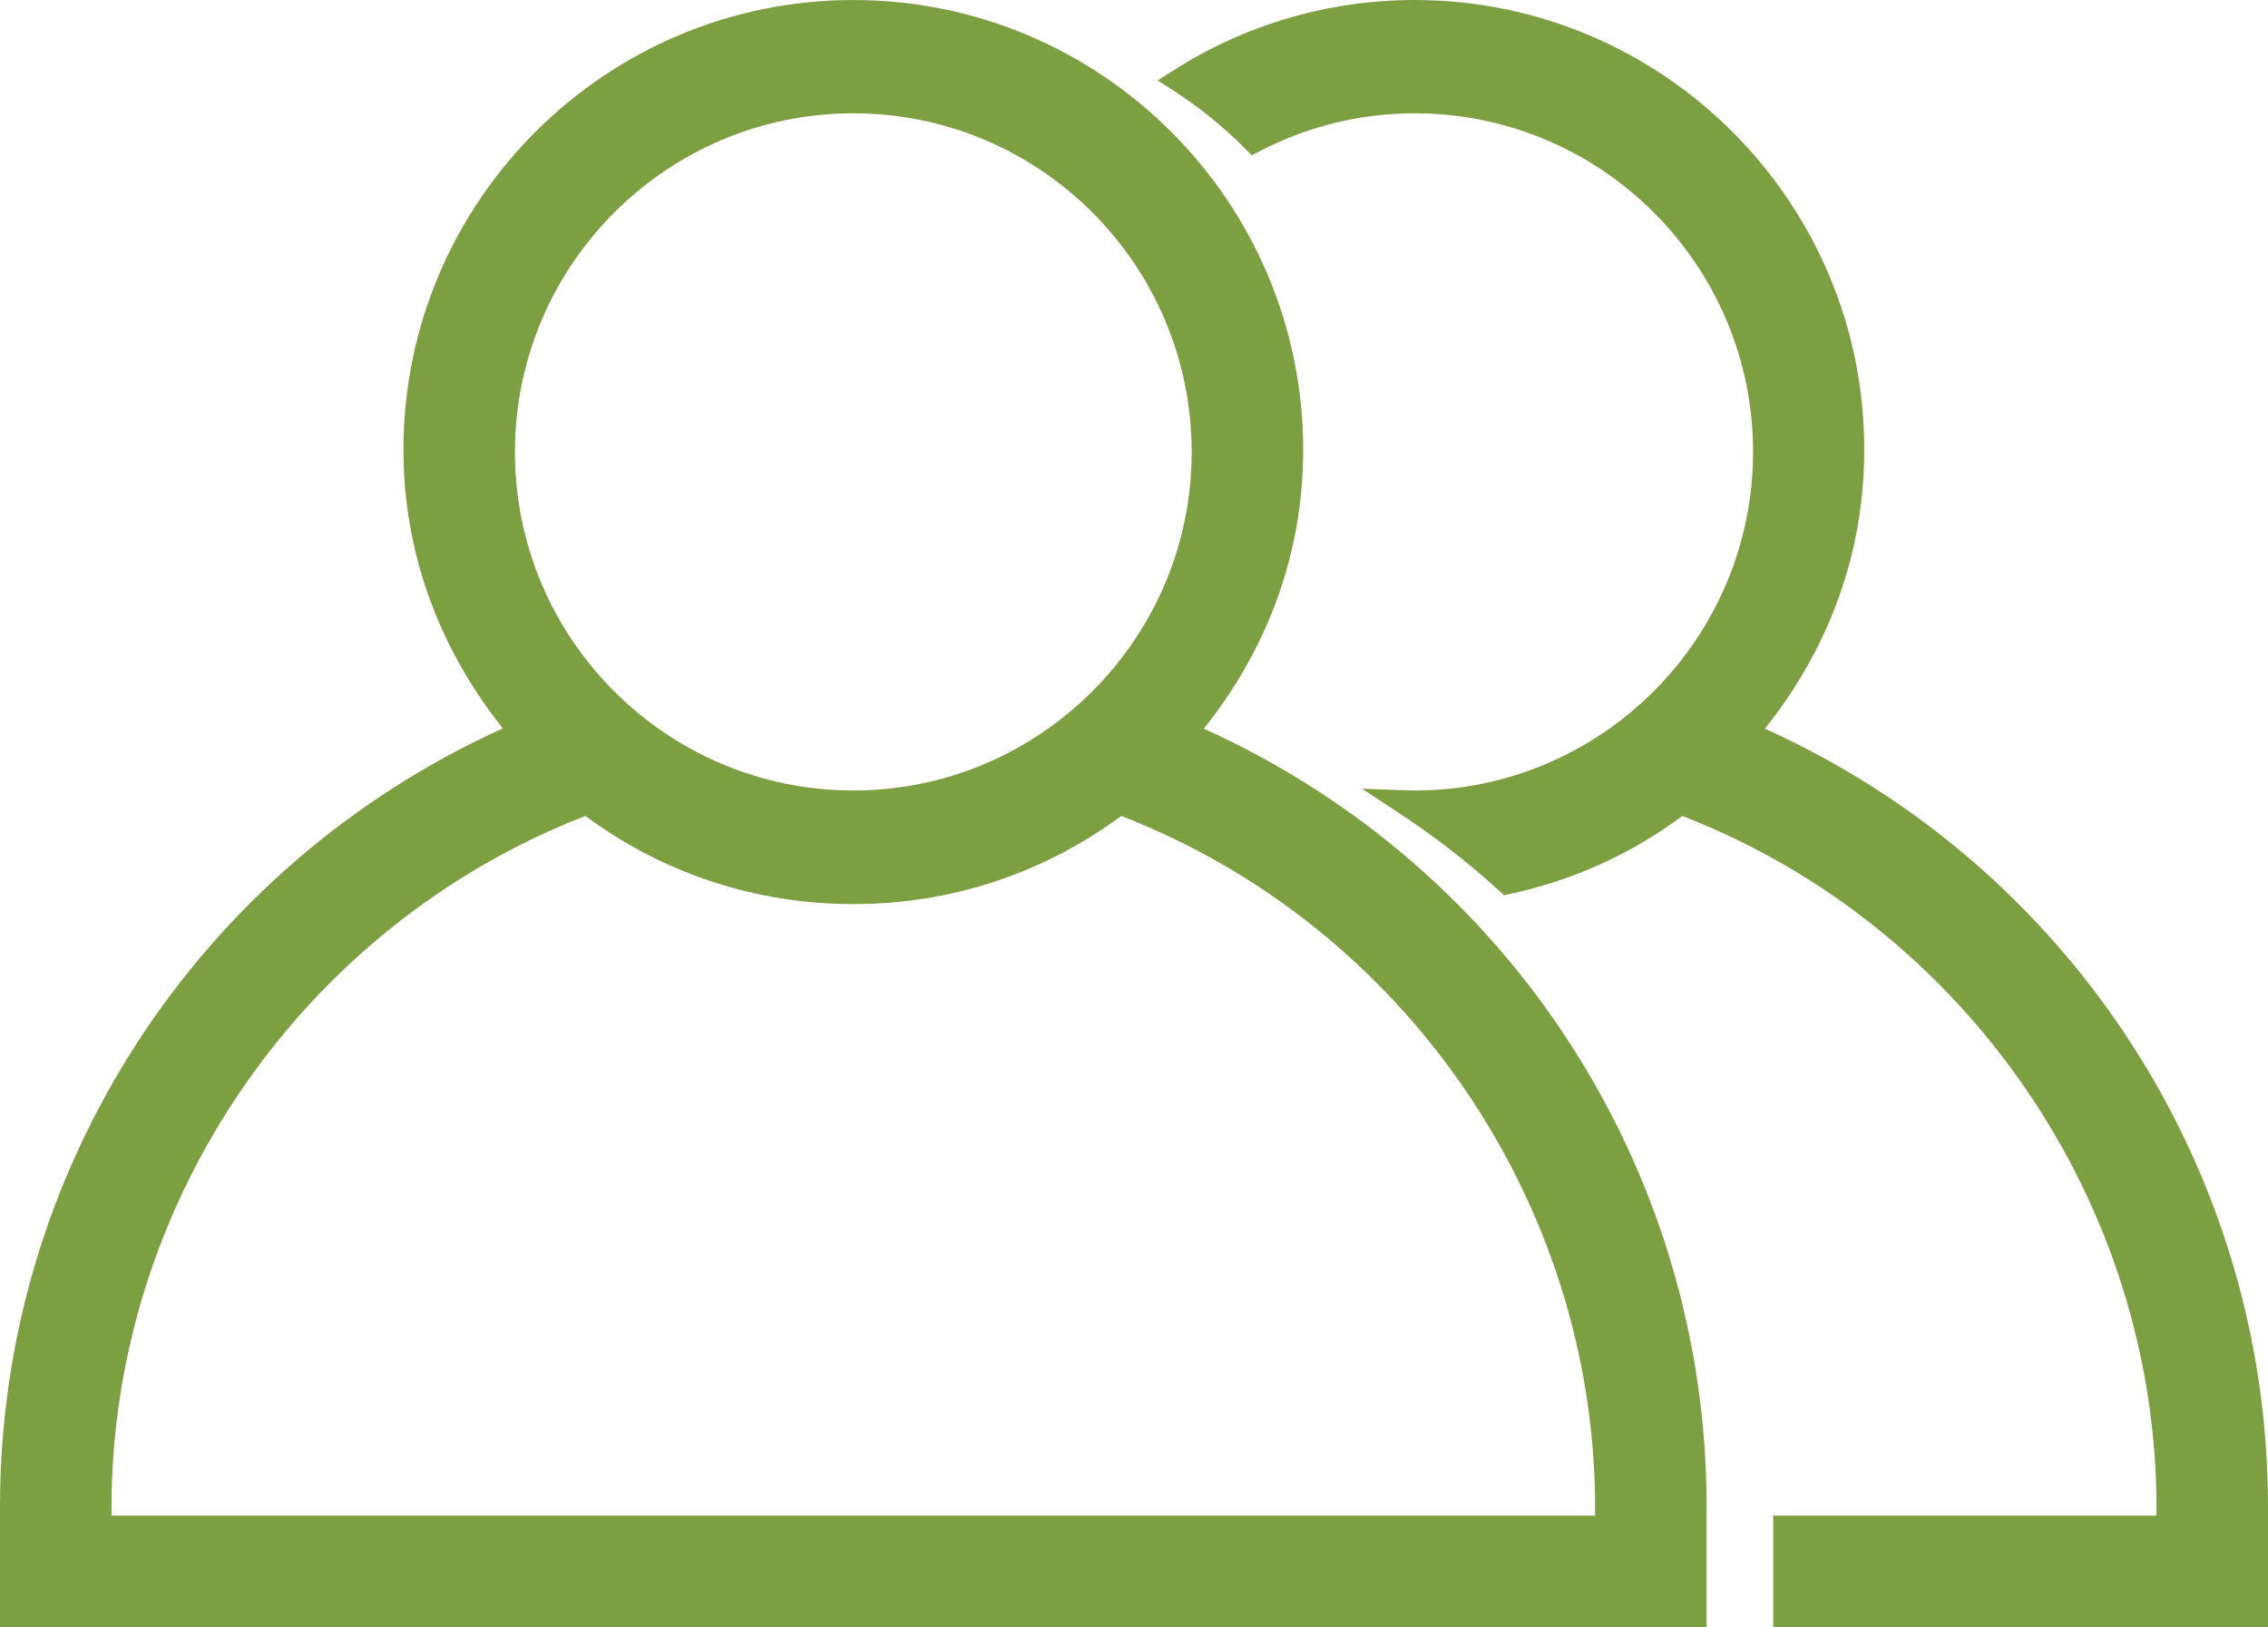
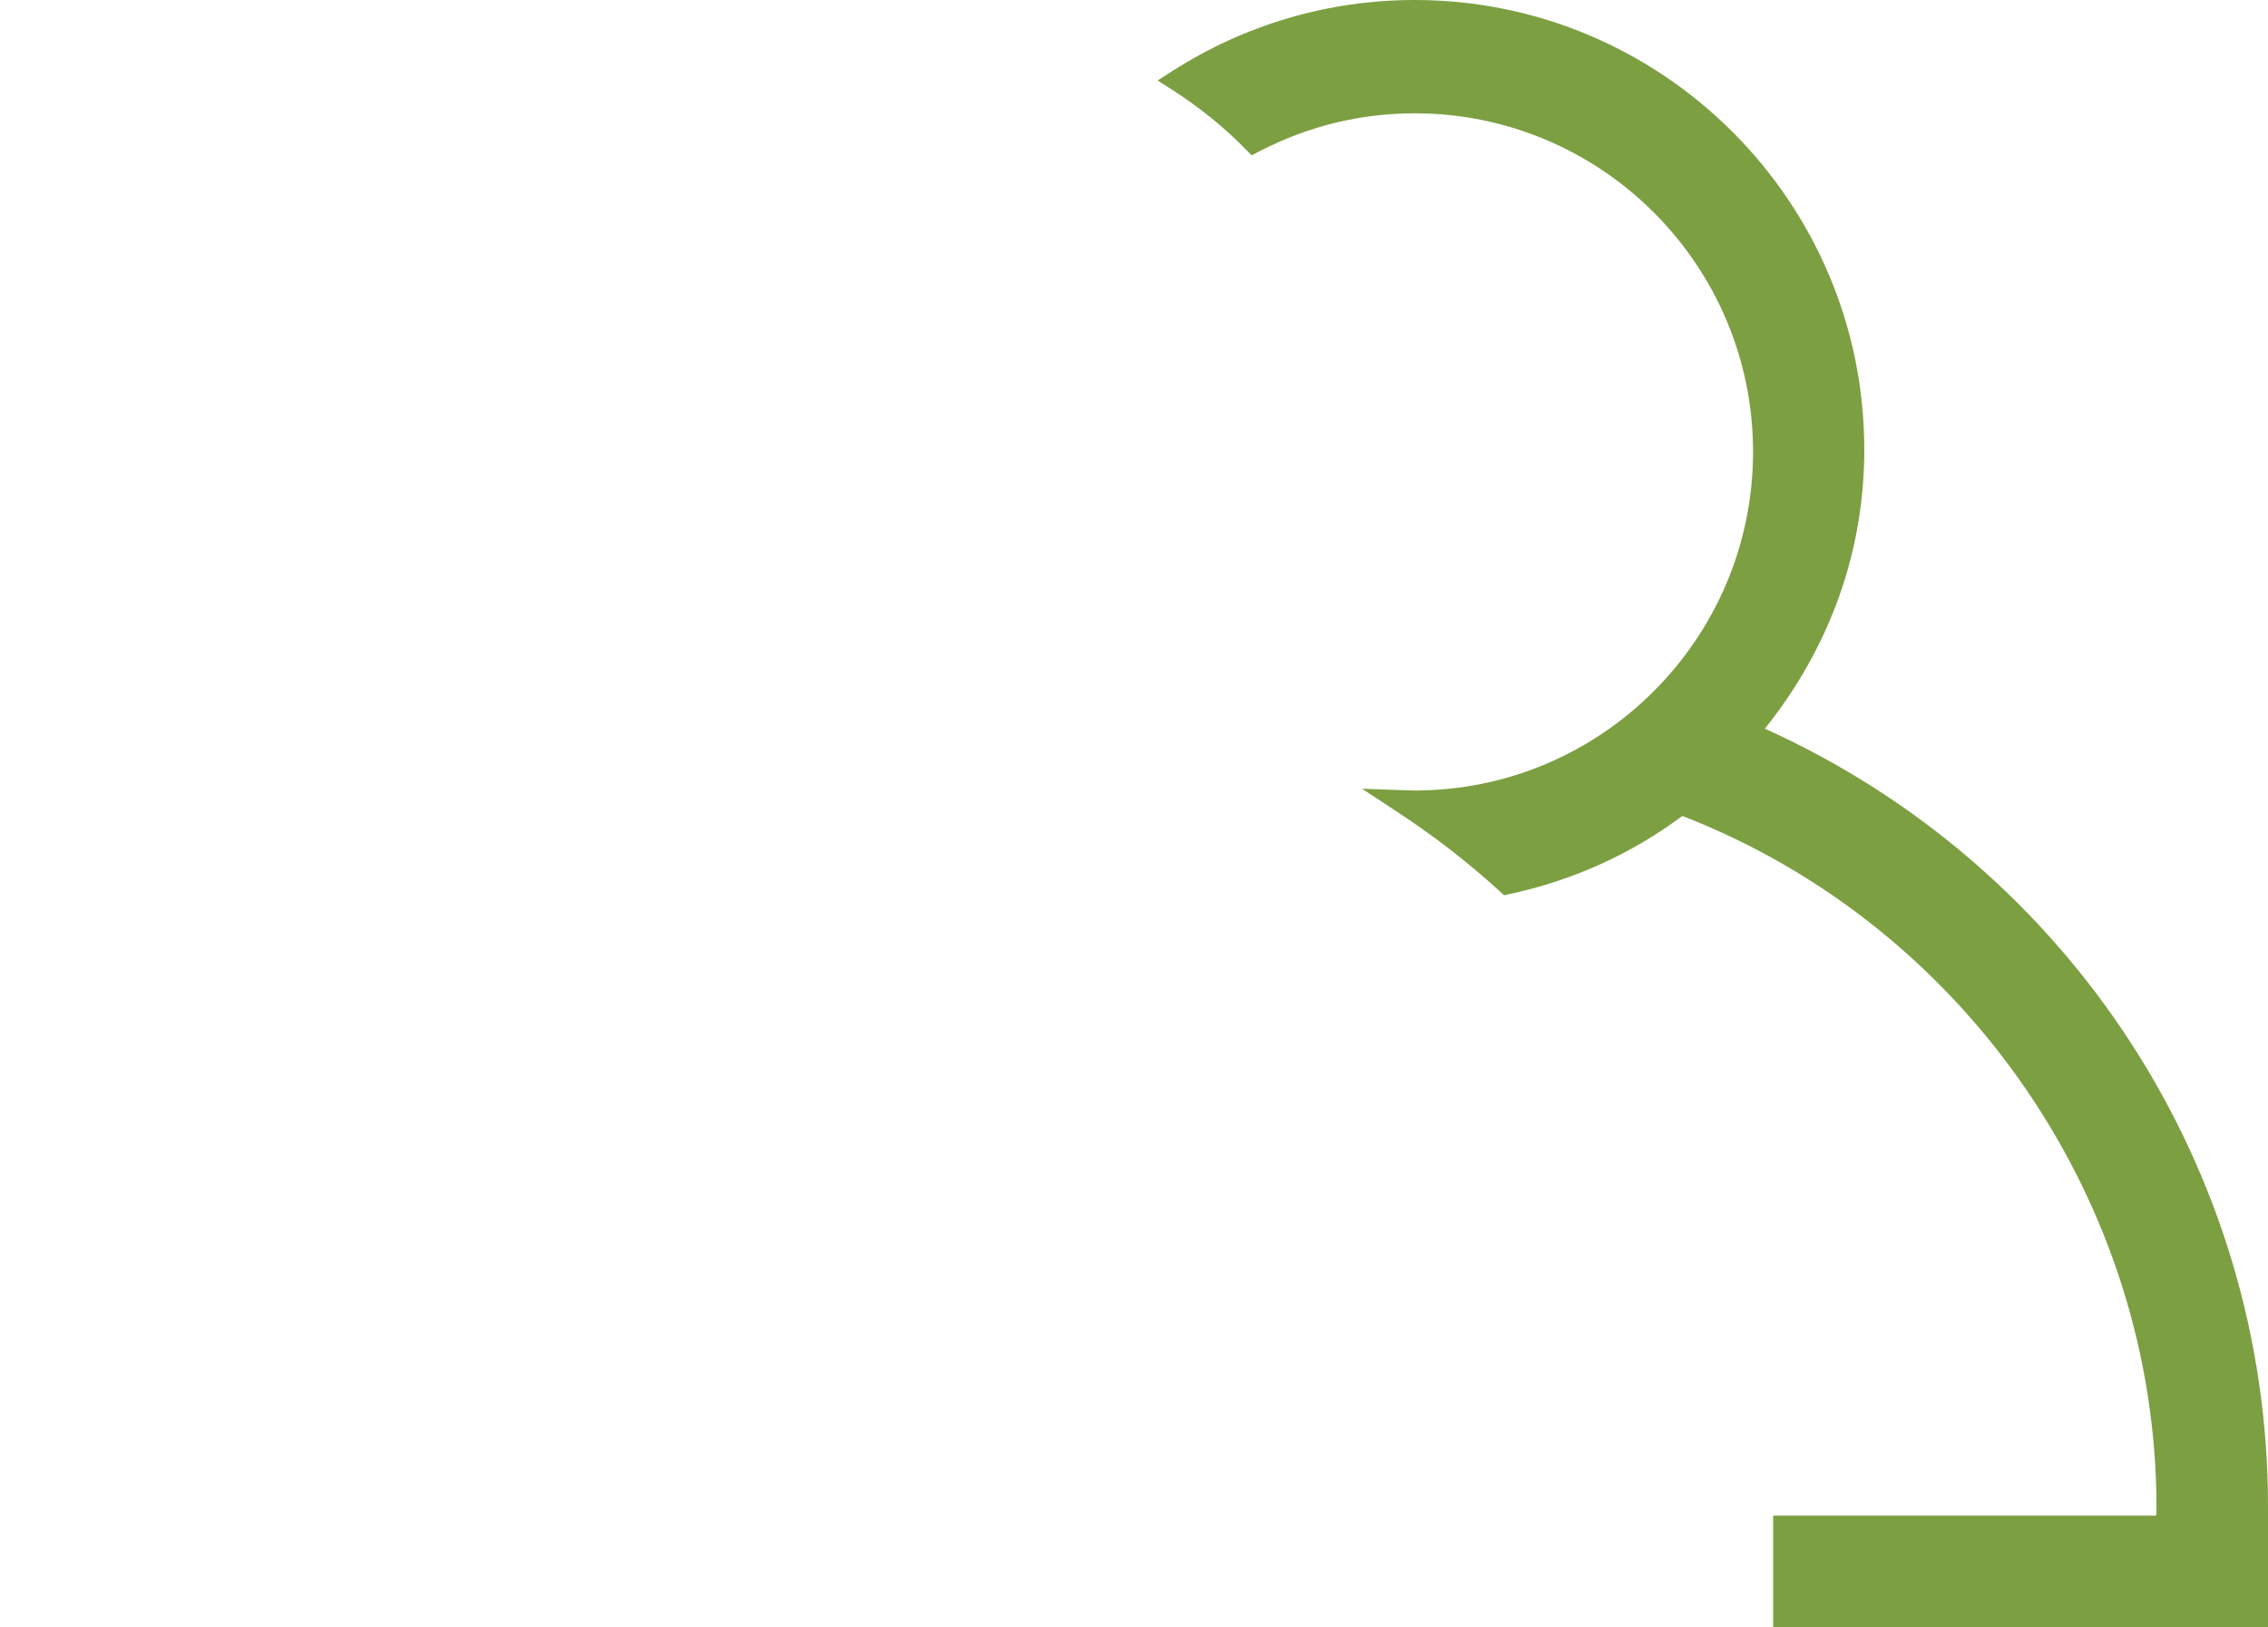
<svg xmlns="http://www.w3.org/2000/svg" id="Layer_1" x="0px" y="0px" width="76.68px" height="55px" viewBox="0 0 76.68 55" style="enable-background:new 0 0 76.68 55;" xml:space="preserve">
-   <path style="fill:#7C9F42;" d="M40.7,24.63c2.2-2.75,3.36-5.99,3.36-9.42C44.06,6.82,37.24,0,28.85,0c-8.38,0-15.21,6.82-15.21,15.2 c0,3.43,1.17,6.67,3.36,9.42C6.66,29.3,0,39.57,0,50.92V55h57.7v-4.08C57.7,39.57,51.05,29.3,40.7,24.63 M19.79,27.58 c2.64,1.95,5.77,2.98,9.06,2.98c3.29,0,6.42-1.03,9.06-2.98c9.59,3.72,16.02,13.09,16.02,23.39c0,0.09,0,0.17,0,0.26H3.77 c0-0.09,0-0.17,0-0.26C3.77,40.67,10.2,31.3,19.79,27.58 M28.85,26.72c-6.31,0-11.44-5.13-11.44-11.44 c0-6.31,5.13-11.45,11.44-11.45s11.44,5.13,11.44,11.45C40.29,21.58,35.16,26.72,28.85,26.72" />
  <path style="fill:#7C9F42;" d="M59.67,24.63c2.2-2.75,3.36-5.99,3.36-9.42C63.04,6.82,56.21,0,47.83,0c-2.91,0-5.74,0.83-8.19,2.4 l-0.5,0.32l0.5,0.32c0.9,0.58,1.74,1.25,2.48,2.01l0.2,0.2l0.25-0.13c1.64-0.85,3.41-1.29,5.26-1.29c6.31,0,11.44,5.13,11.44,11.44 s-5.13,11.45-11.44,11.45c-0.13,0-0.25-0.01-0.38-0.01l-1.4-0.05l1.14,0.75c1.24,0.81,2.43,1.72,3.52,2.72l0.14,0.13l0.19-0.04 c2.13-0.46,4.09-1.34,5.84-2.64c9.59,3.72,16.03,13.09,16.03,23.39c0,0.08,0,0.17-0.01,0.26H59.95V55h16.73v-4.08 C76.68,39.57,70.02,29.3,59.67,24.63" />
</svg>